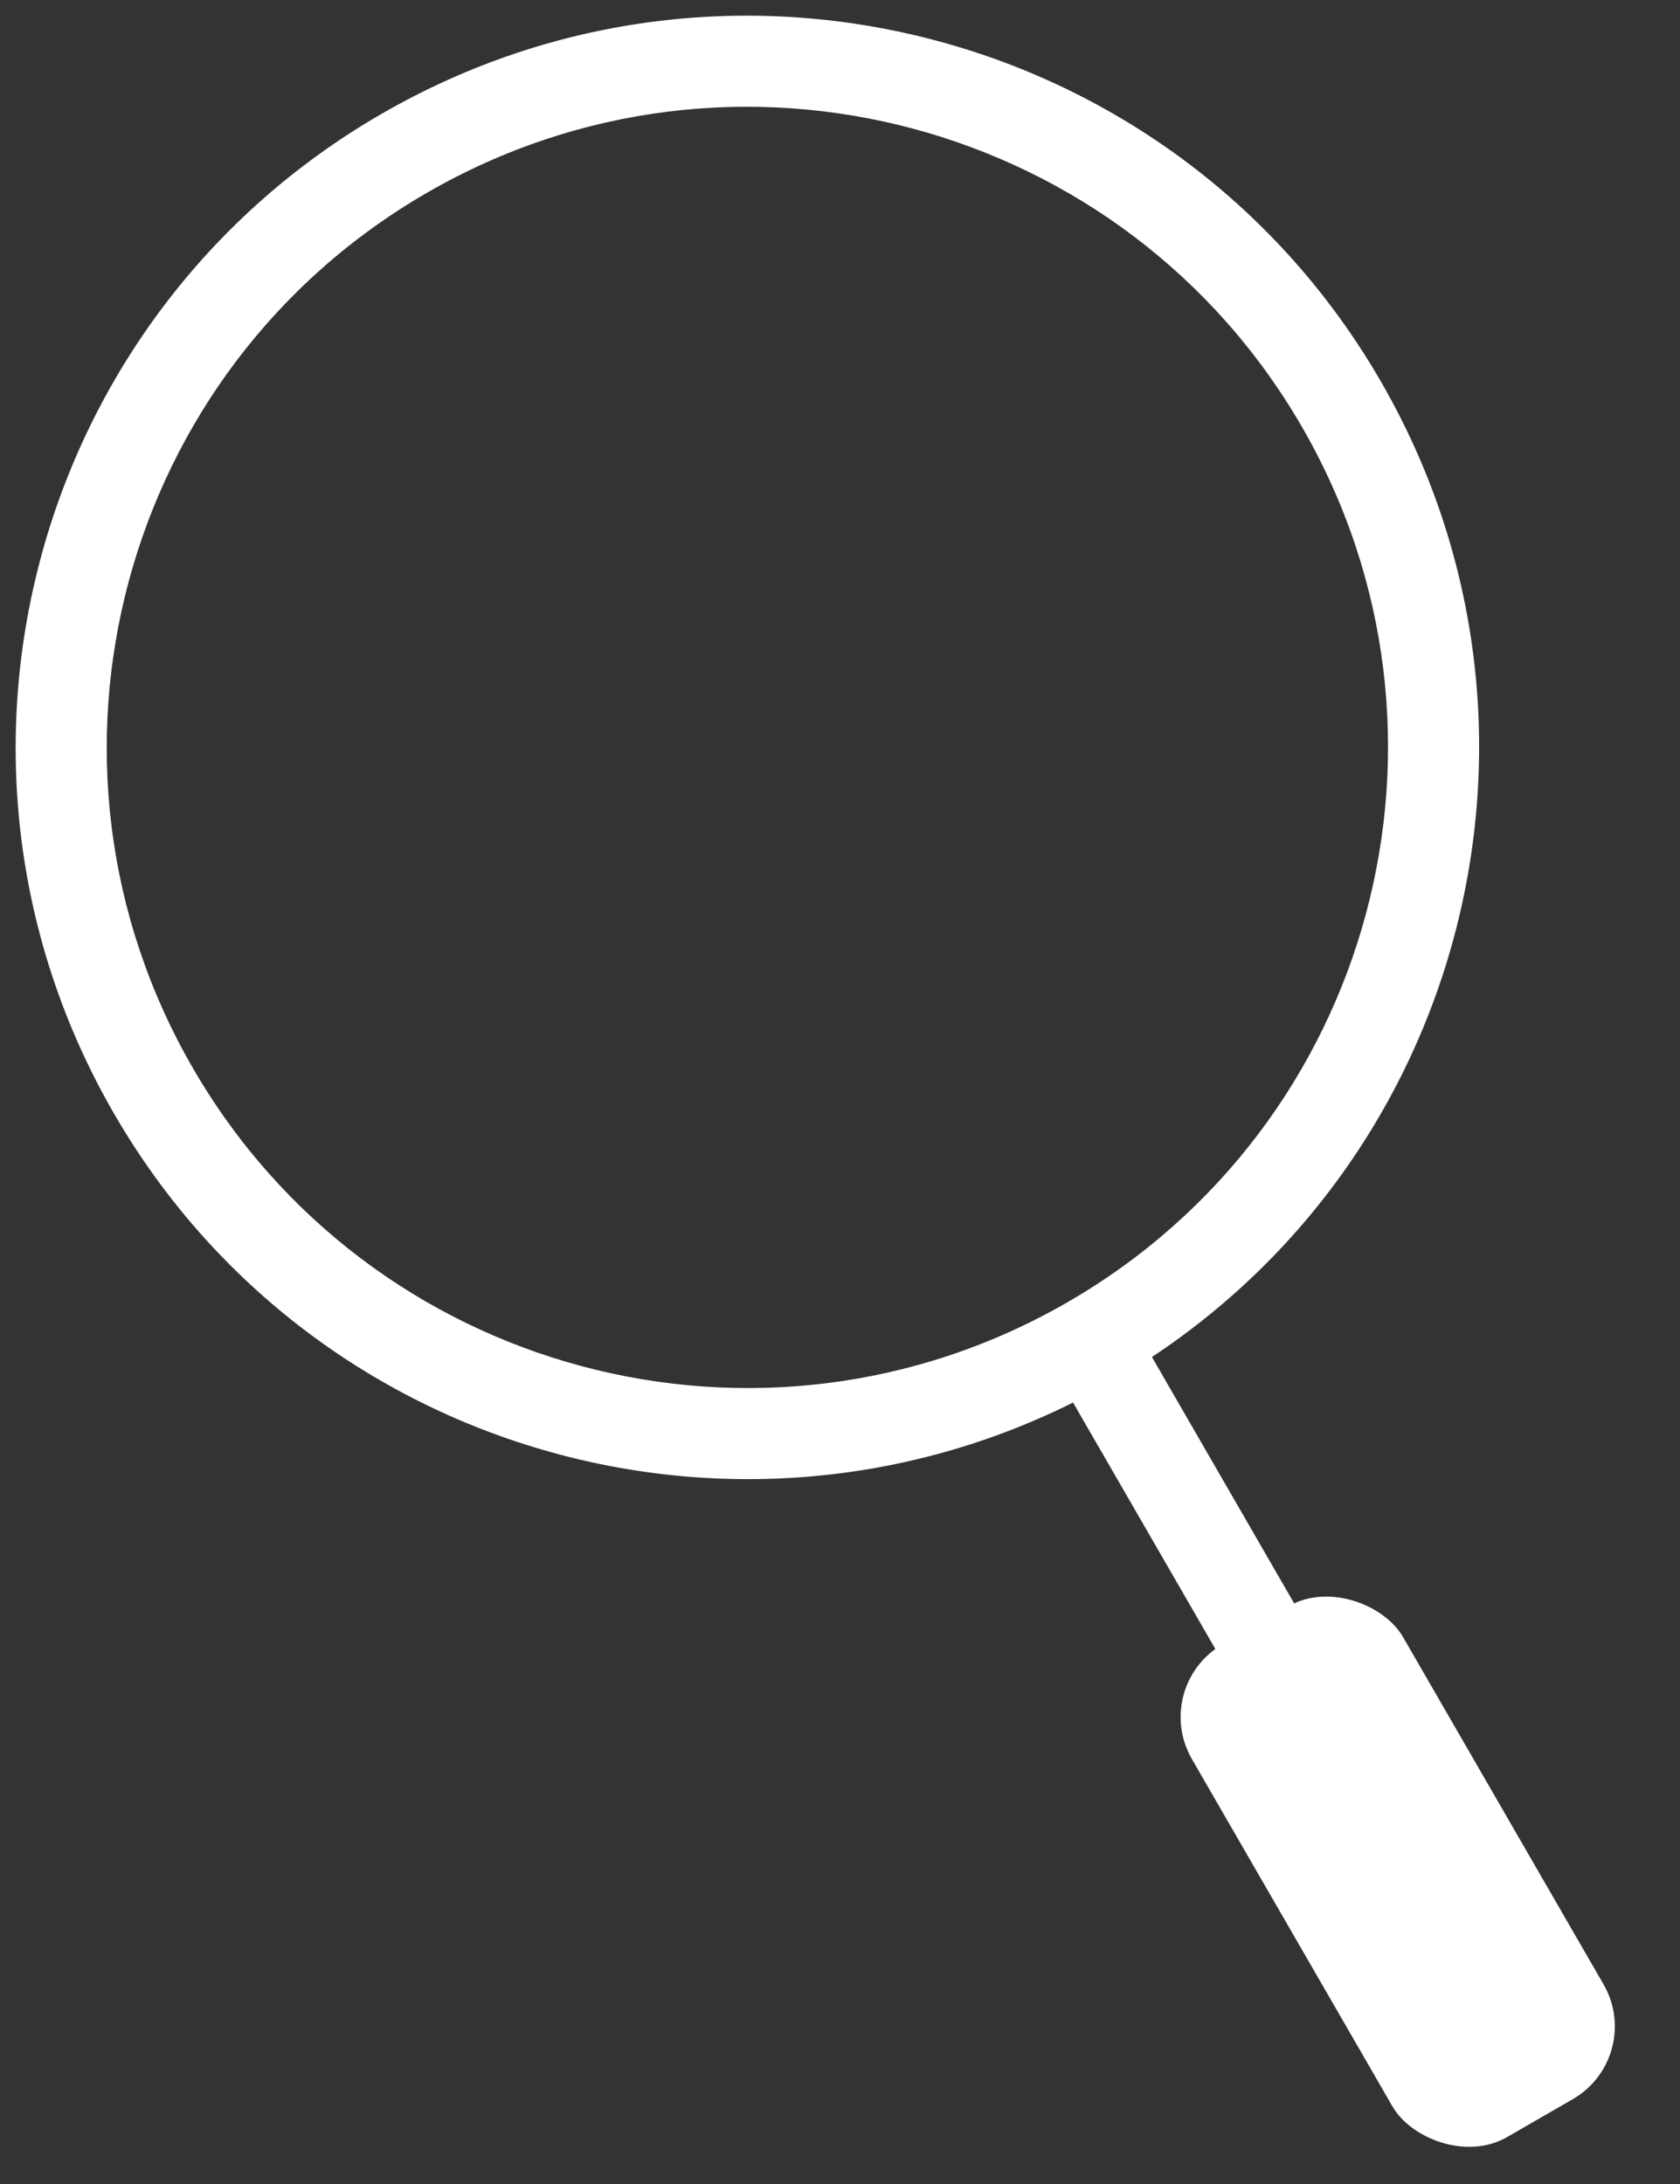
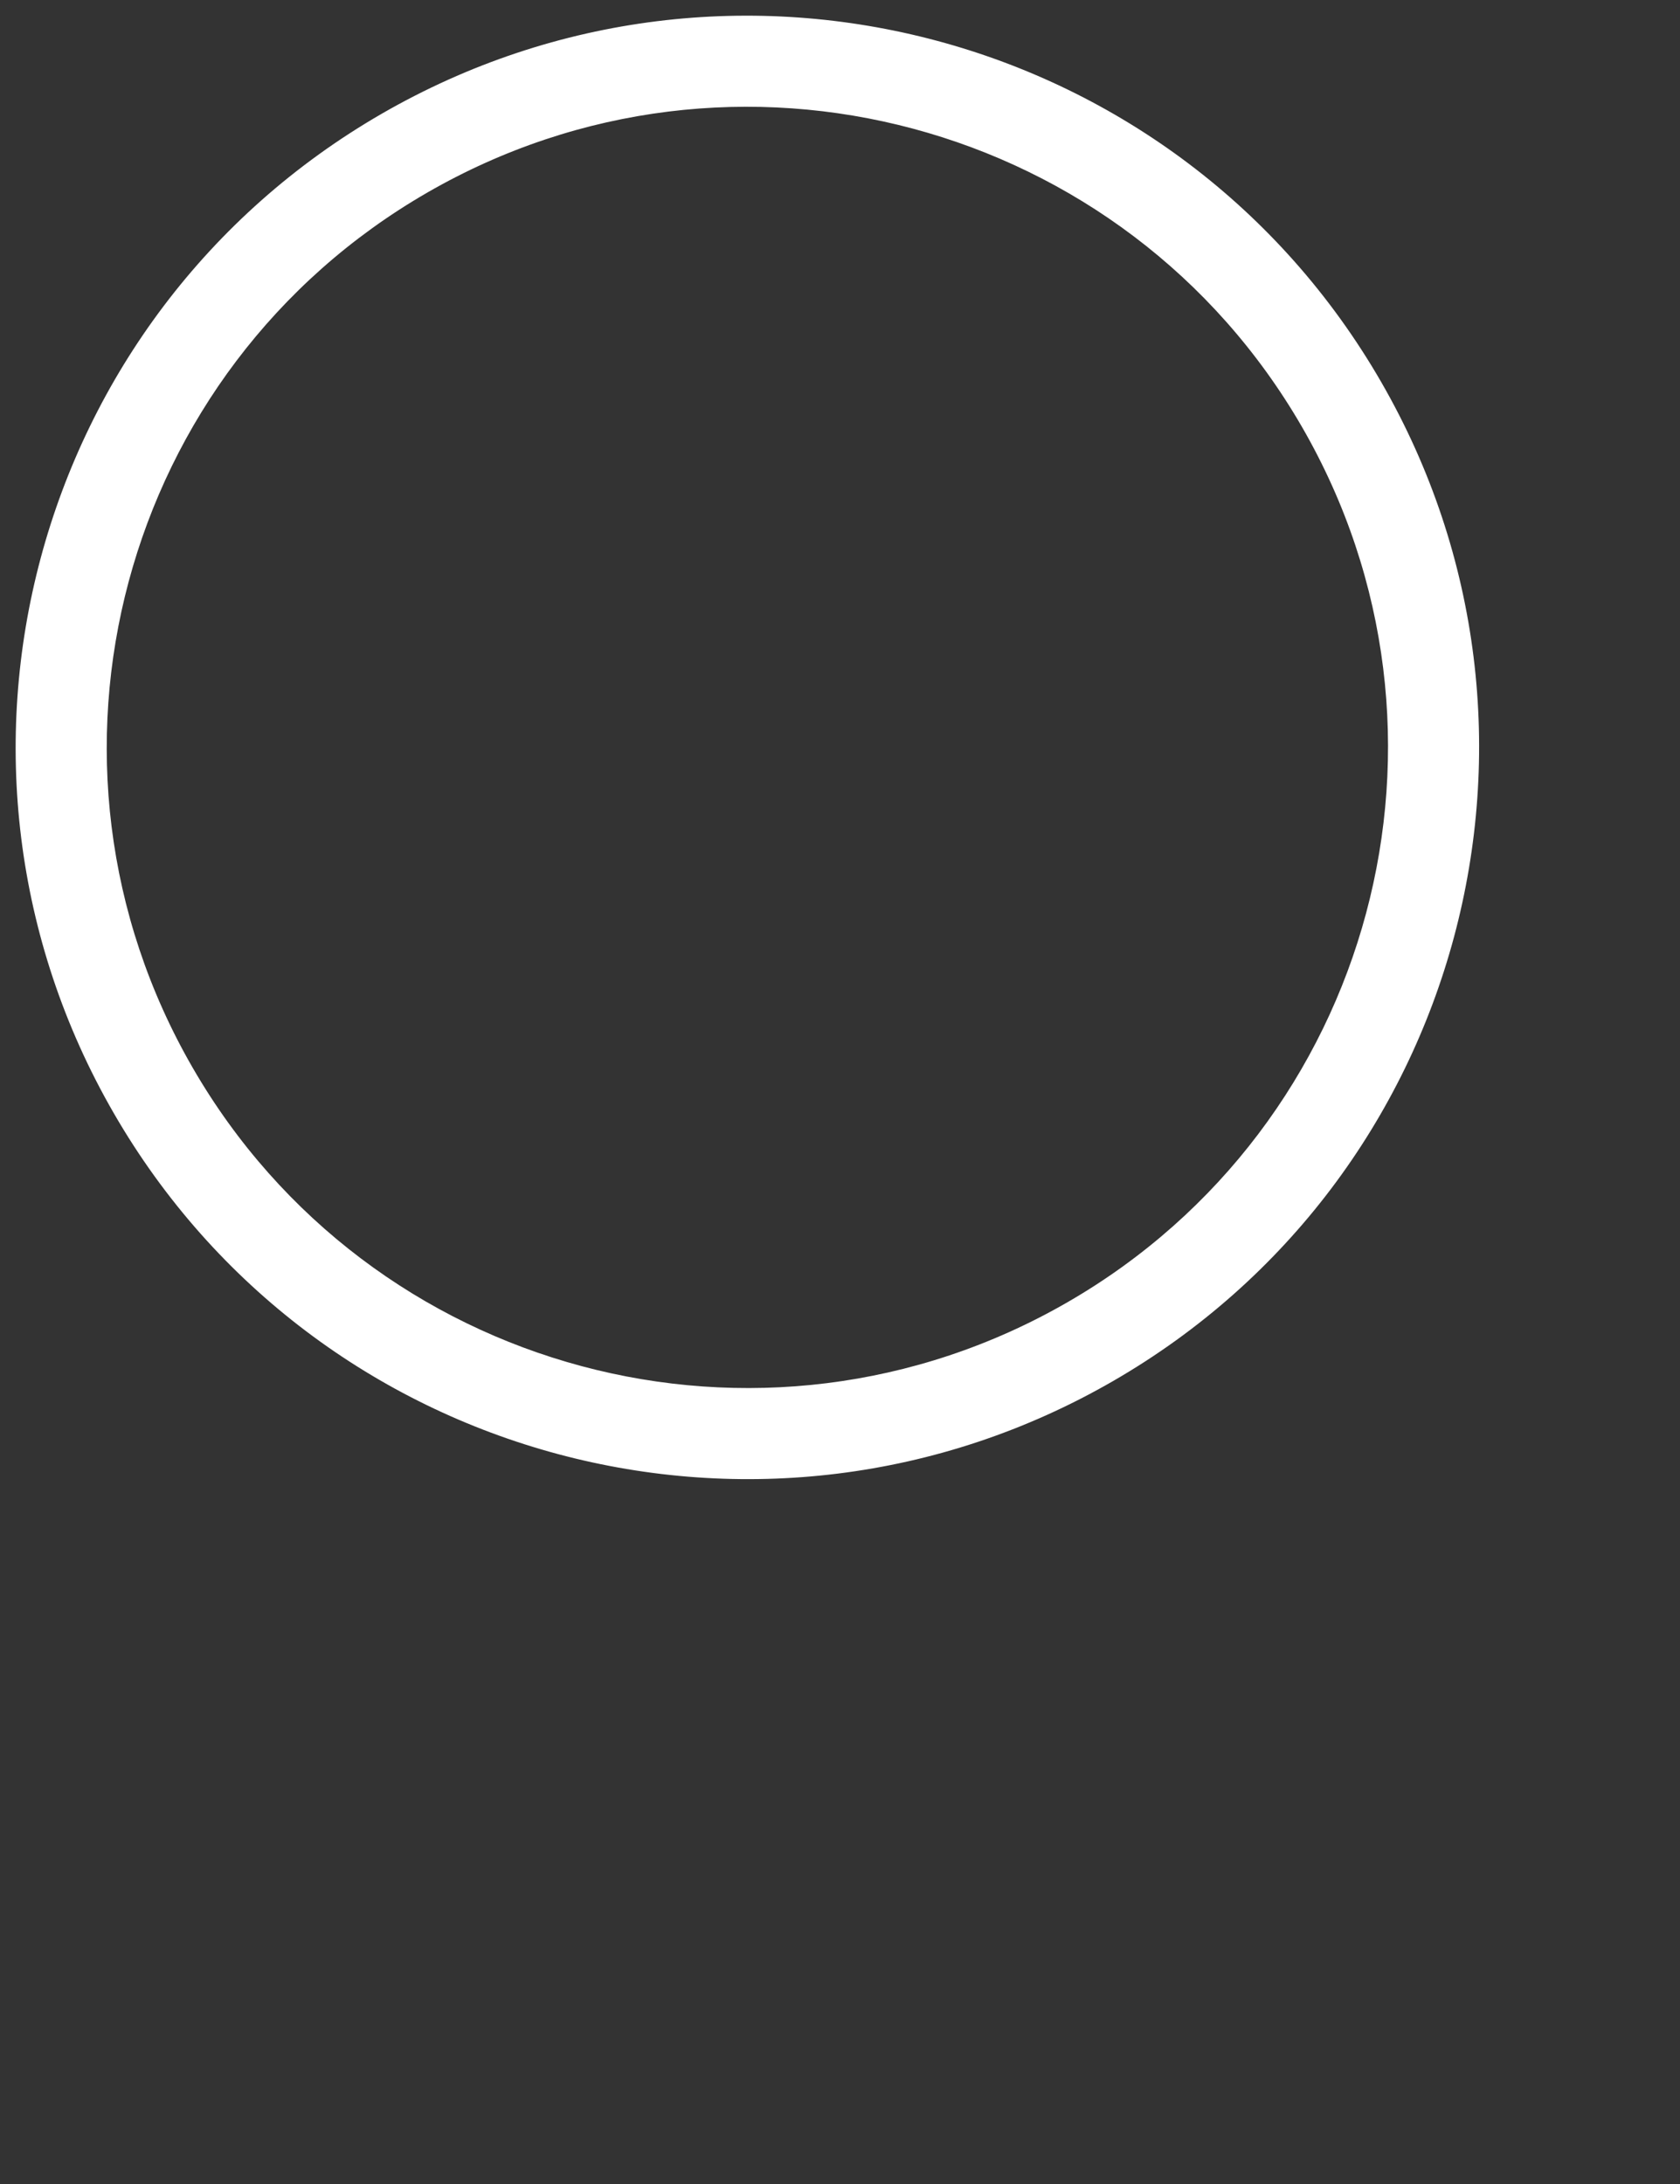
<svg xmlns="http://www.w3.org/2000/svg" width="20px" height="26px" viewBox="0 0 20 26" version="1.1">
  <rect x="0" y="0" width="20" height="26" fill="#333333" stroke="none" />
  <title>Icon/Search/White</title>
  <g id="Symbols" stroke="none" stroke-width="1" fill="none" fill-rule="evenodd">
    <g id="Navigation/Large/Authenticated/Default" transform="translate(-1023, -16)" fill="#FFFFFF">
      <g id="Group" transform="translate(1016, 12)">
        <g transform="translate(3.188, 0.188)">
          <path d="M12.71,4 C17.52,4 21.419,7.899 21.419,12.71 C21.419,17.52 17.52,21.419 12.71,21.419 C7.899,21.419 4,17.52 4,12.71 C4,7.899 7.899,4 12.71,4 Z M12.71,5.084 C8.498,5.084 5.084,8.498 5.084,12.71 C5.084,16.921 8.498,20.335 12.71,20.335 C16.921,20.335 20.335,16.921 20.335,12.71 C20.335,8.498 16.921,5.084 12.71,5.084 Z" id="Oval" fill-rule="nonzero" transform="translate(12.71, 12.71) rotate(-30) translate(-12.71, -12.71) " />
-           <polygon id="Line-3" fill-rule="nonzero" transform="translate(19.441, 24.369) rotate(1) translate(-19.441, -24.369) " points="17.369 19.868 22.442 28.311 21.513 28.869 16.44 20.427" />
-           <rect id="Rectangle" transform="translate(20.452, 26.094) rotate(-30) translate(-20.452, -26.094) " x="19" y="22.707" width="2.903" height="6.774" rx="1" />
        </g>
      </g>
    </g>
  </g>
</svg>